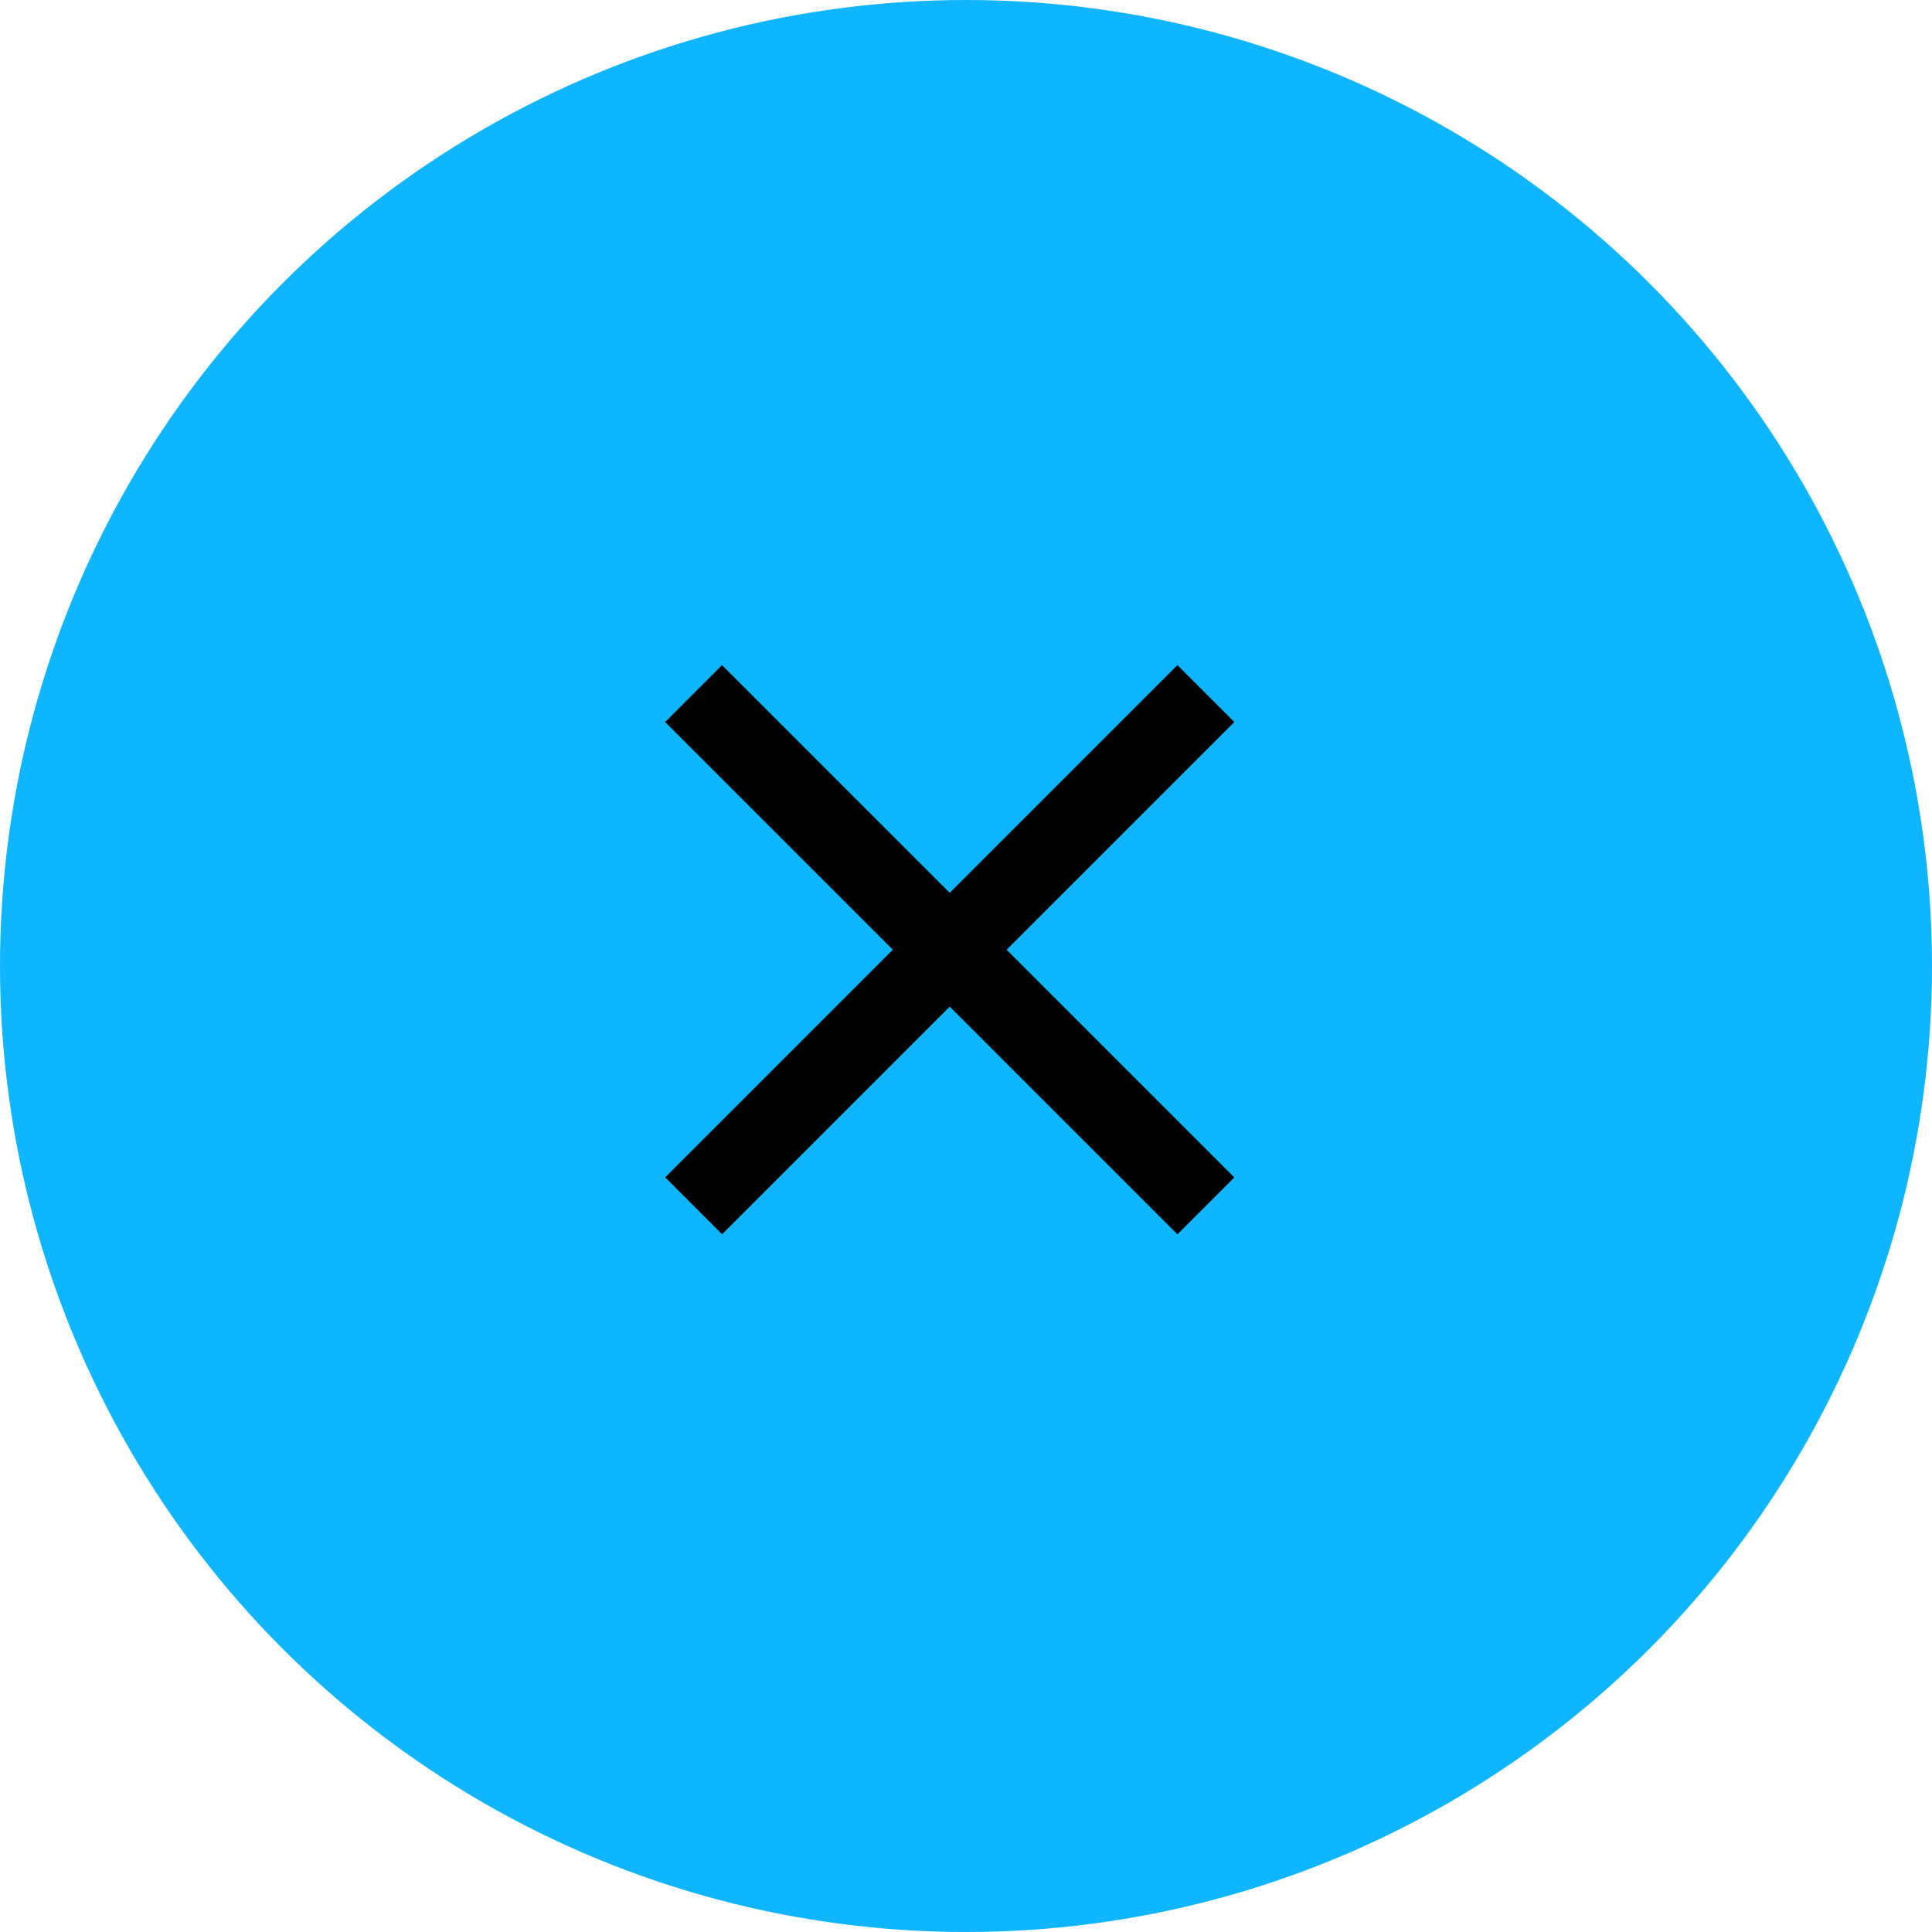
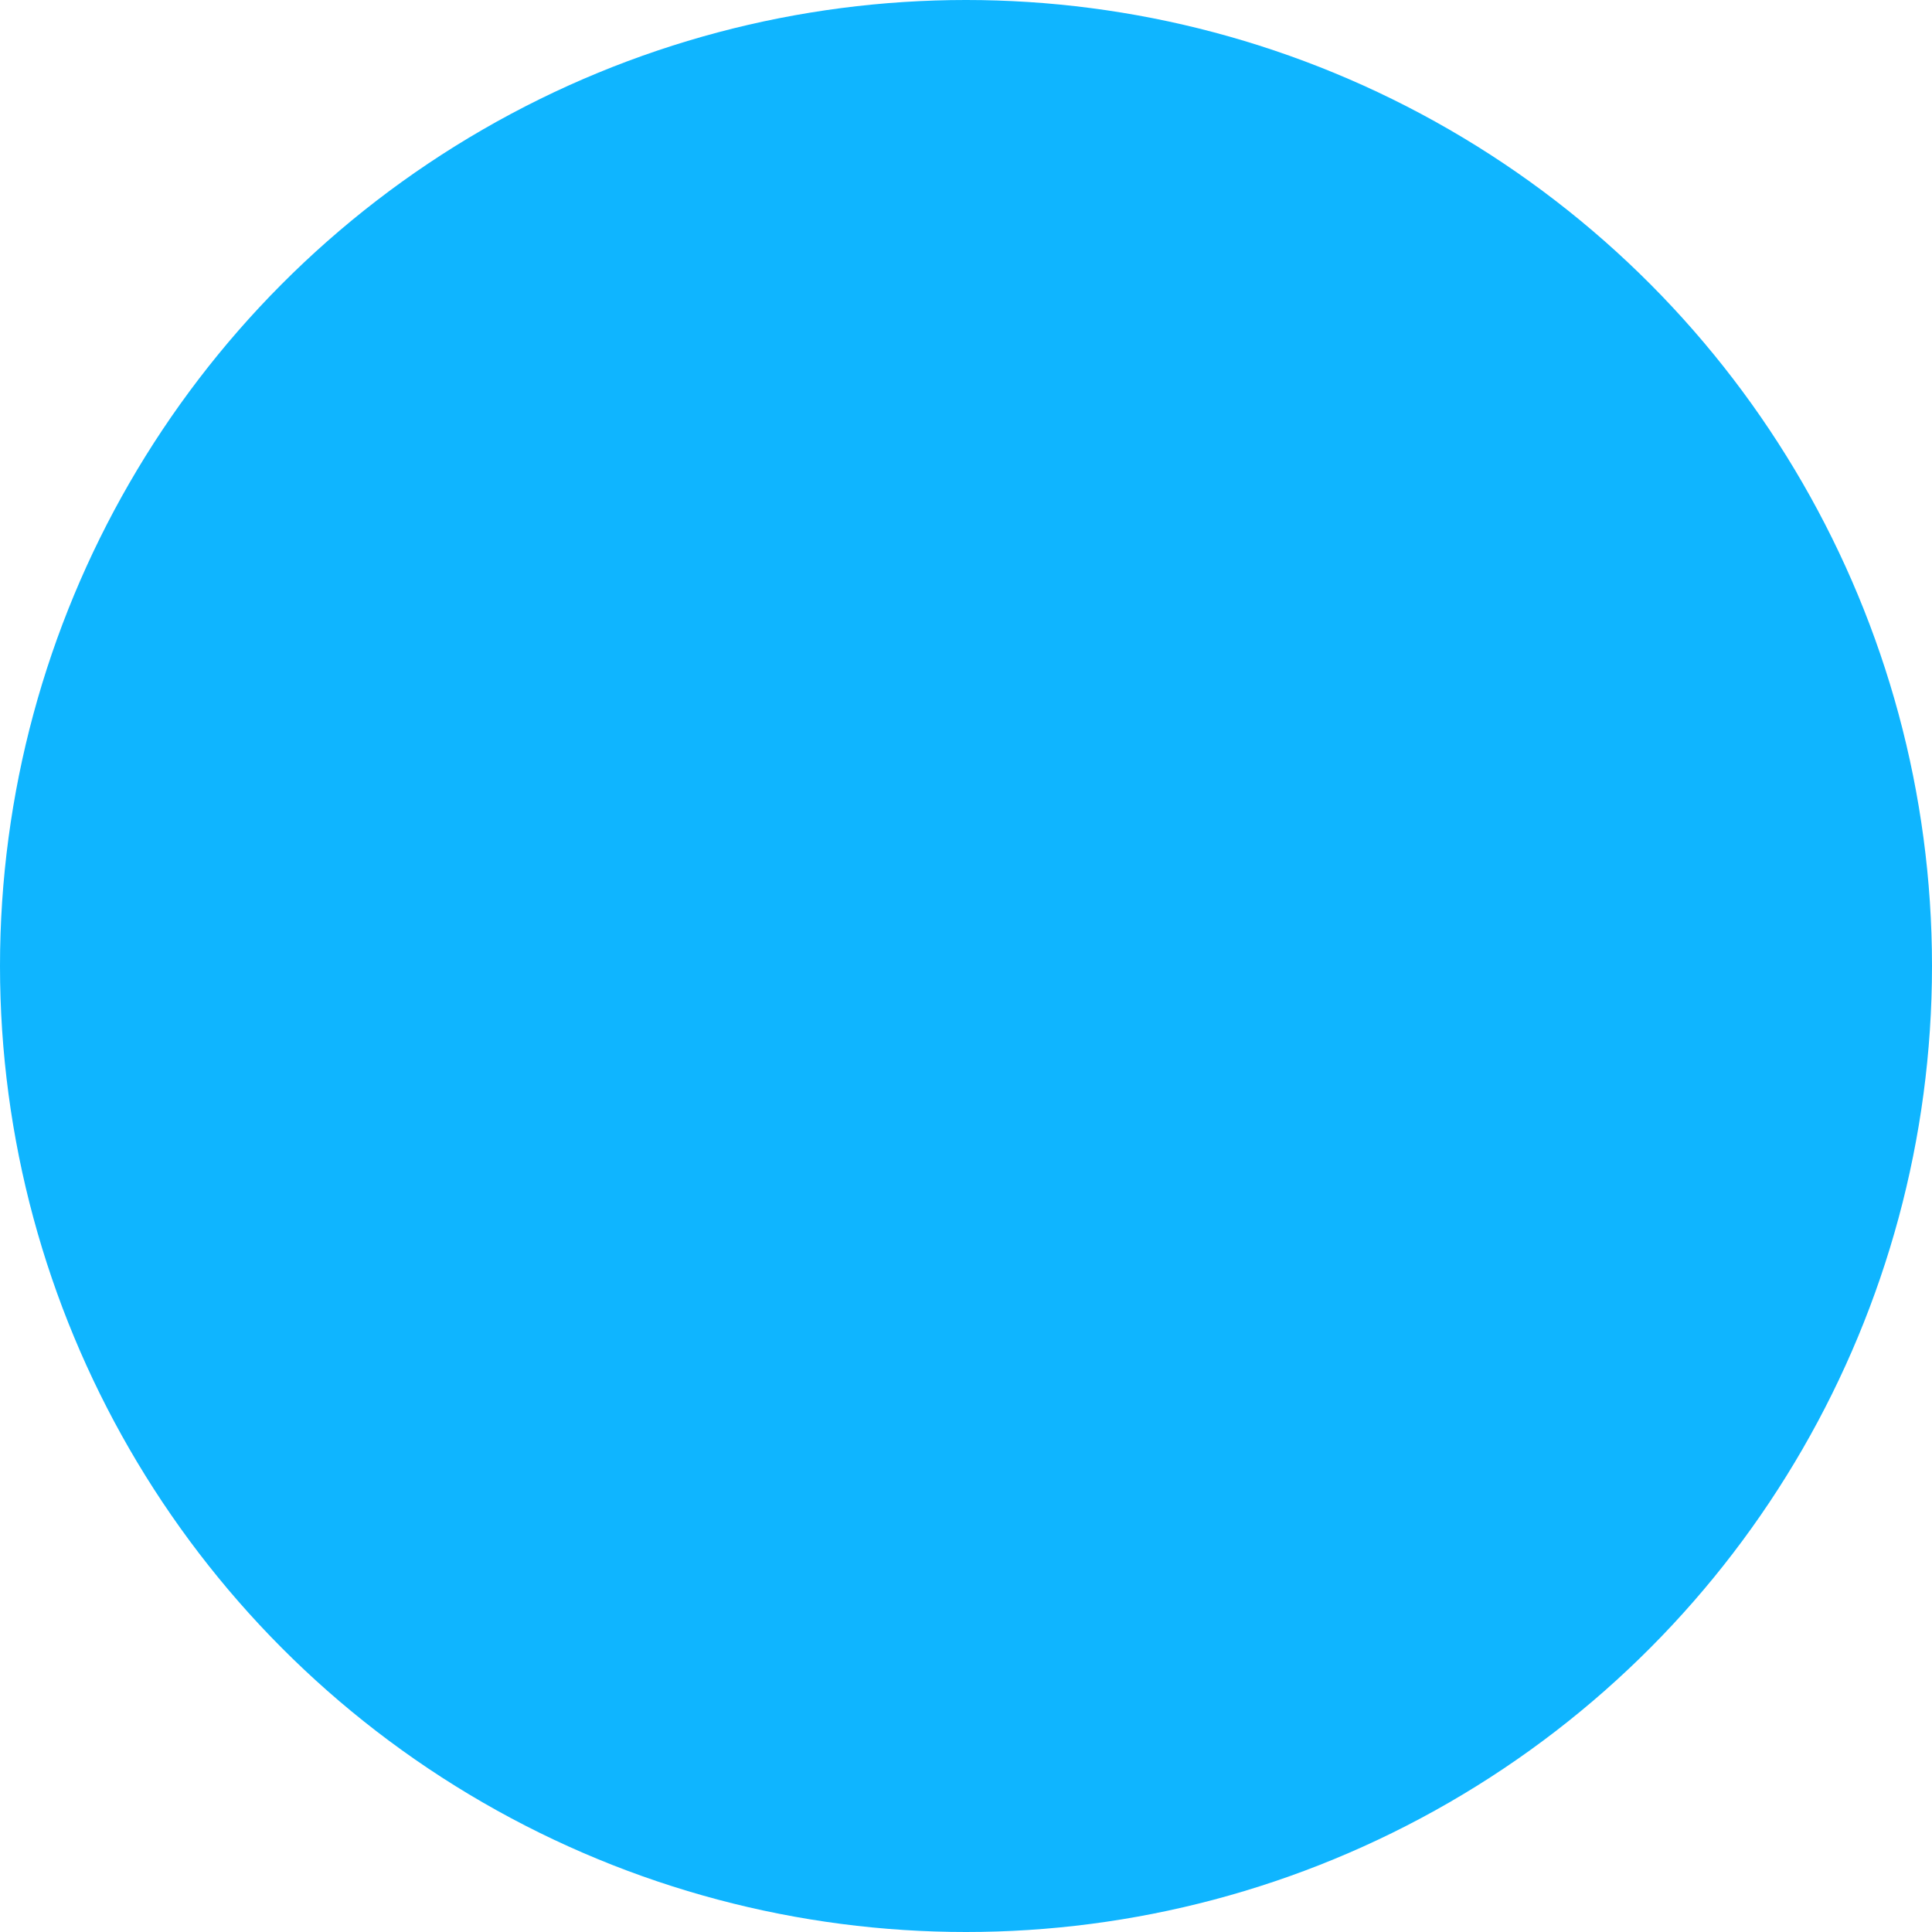
<svg xmlns="http://www.w3.org/2000/svg" width="72" height="72" viewBox="0 0 72 72" fill="none">
  <circle cx="36" cy="36" r="36" transform="rotate(-180 36 36)" fill="#0FB5FF" />
  <mask id="mask0_5_2900" style="mask-type:alpha" maskUnits="userSpaceOnUse" x="18" y="18" width="35" height="35">
-     <rect x="52.701" y="52.701" width="34.144" height="34.144" transform="rotate(-180 52.701 52.701)" fill="#D9D9D9" />
-   </mask>
+     </mask>
  <g mask="url(#mask0_5_2900)">
    <rect x="26.908" y="24.787" width="27" height="3" transform="rotate(45 26.908 24.787)" fill="black" />
-     <rect width="27" height="3" transform="matrix(-0.707 0.707 0.707 0.707 43.879 24.787)" fill="black" />
  </g>
</svg>